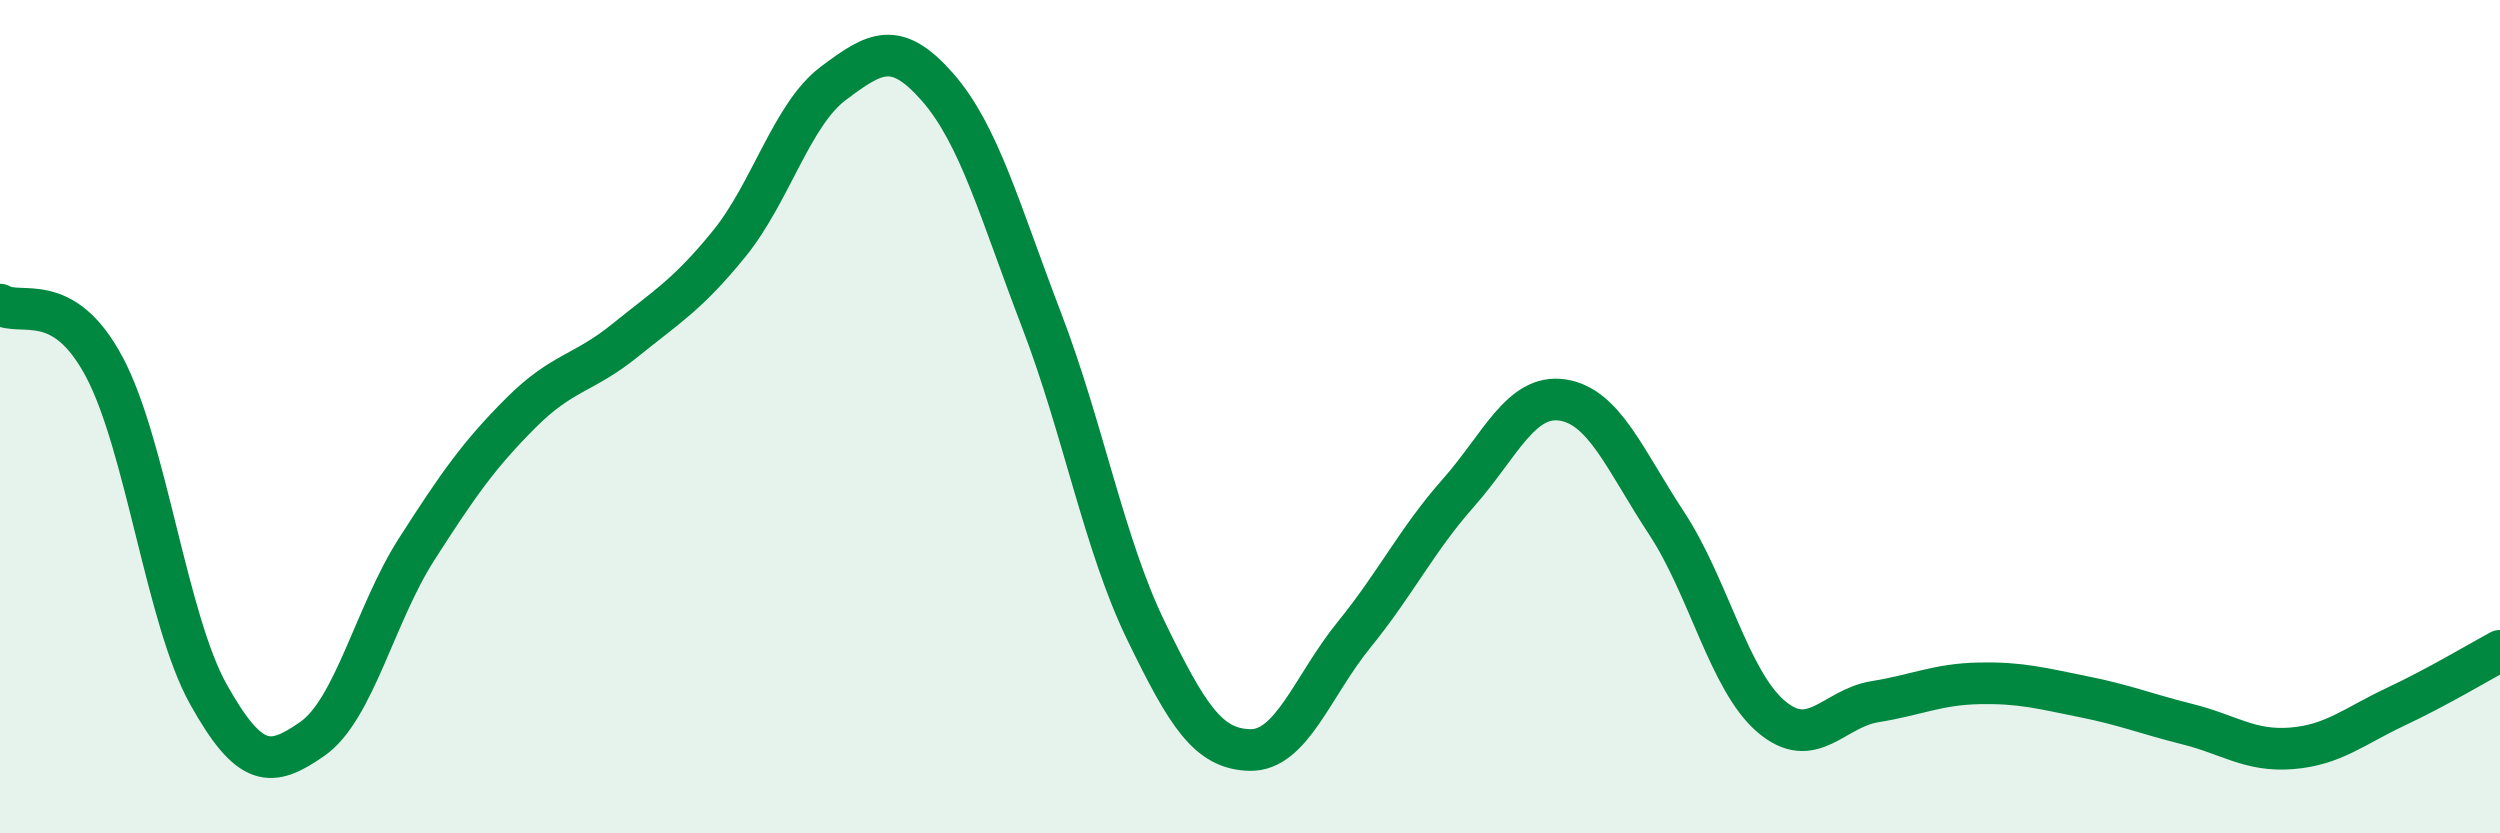
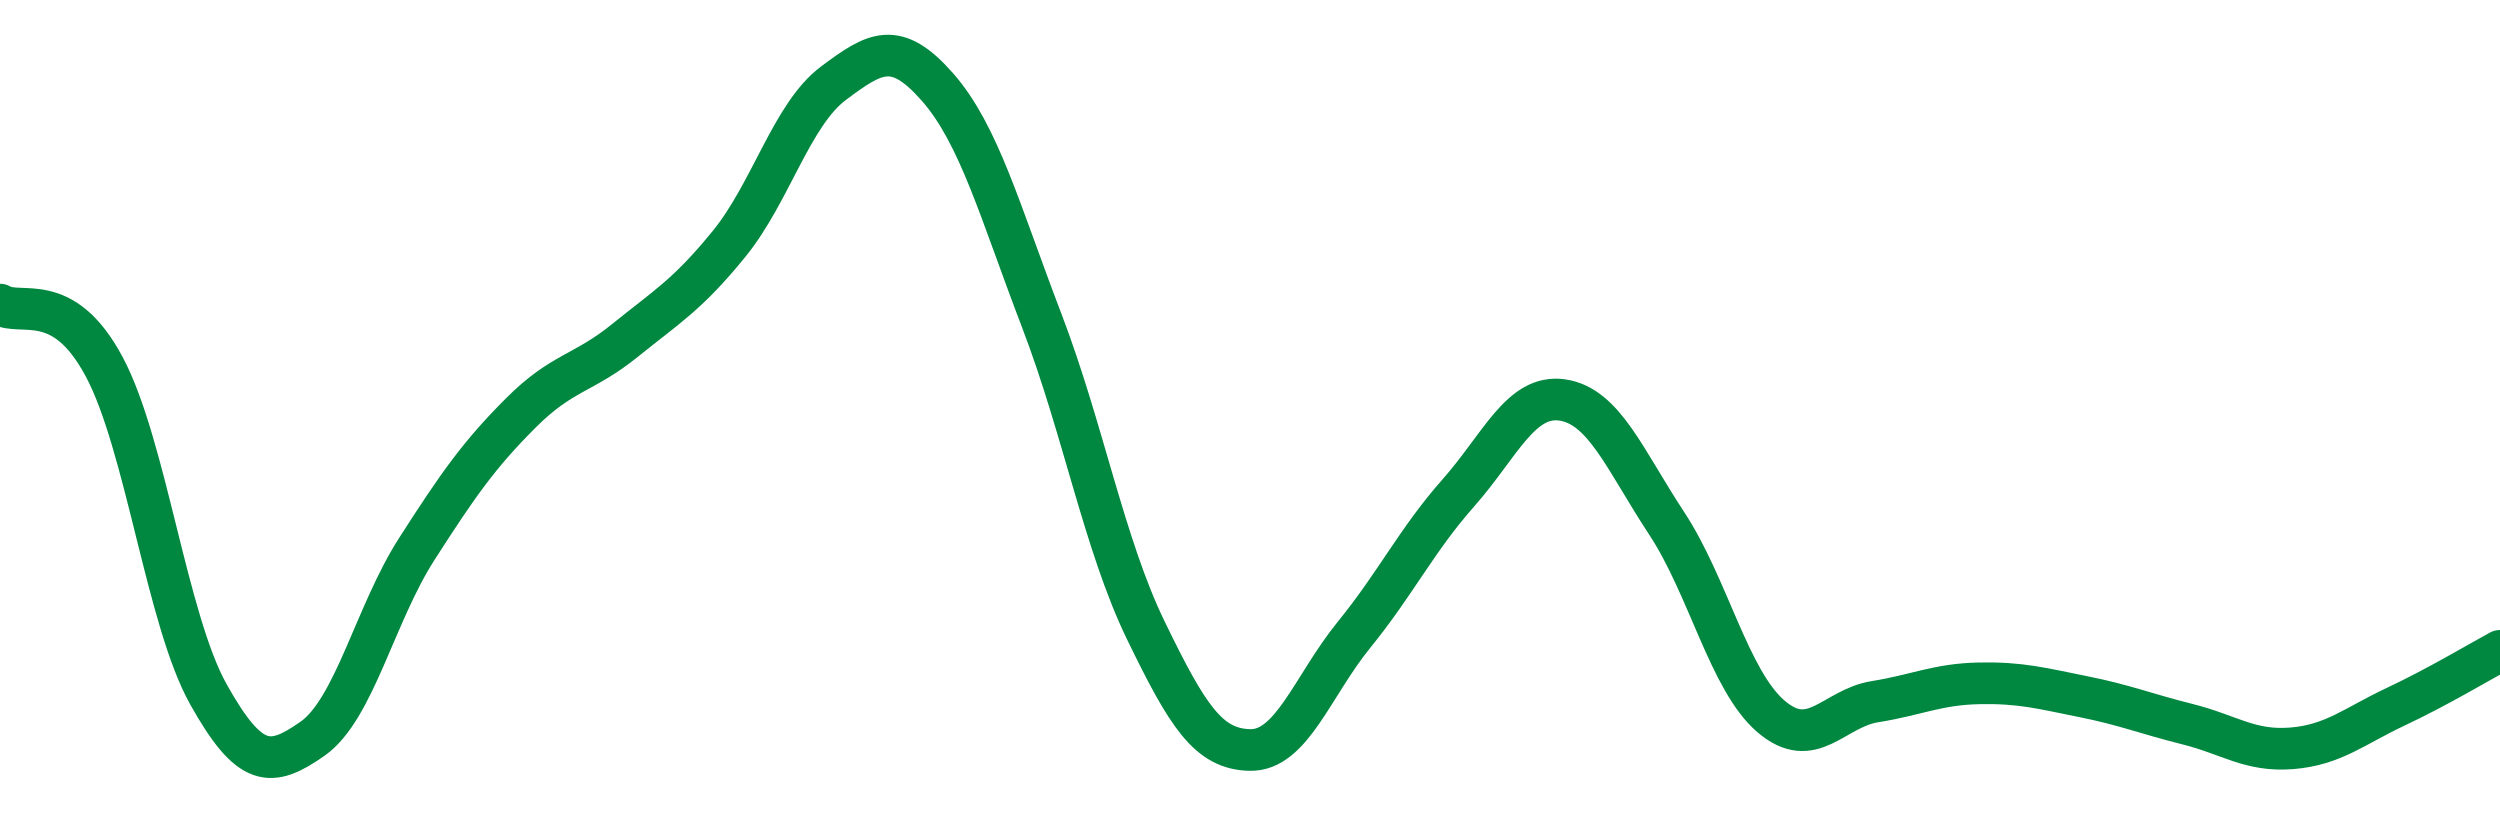
<svg xmlns="http://www.w3.org/2000/svg" width="60" height="20" viewBox="0 0 60 20">
-   <path d="M 0,7.31 C 0.5,7.61 1.5,6.93 2.5,8.8 C 3.5,10.67 4,14.87 5,16.66 C 6,18.45 6.5,18.43 7.5,17.73 C 8.5,17.03 9,14.74 10,13.18 C 11,11.62 11.5,10.91 12.5,9.91 C 13.5,8.91 14,8.98 15,8.17 C 16,7.36 16.5,7.08 17.5,5.85 C 18.5,4.62 19,2.75 20,2 C 21,1.25 21.5,0.95 22.5,2.09 C 23.5,3.23 24,5.08 25,7.69 C 26,10.3 26.5,13.07 27.5,15.13 C 28.5,17.19 29,17.98 30,18 C 31,18.02 31.5,16.46 32.5,15.23 C 33.5,14 34,12.96 35,11.83 C 36,10.7 36.5,9.45 37.5,9.6 C 38.5,9.75 39,11.04 40,12.56 C 41,14.08 41.5,16.33 42.5,17.19 C 43.5,18.05 44,17 45,16.84 C 46,16.68 46.5,16.42 47.5,16.4 C 48.5,16.38 49,16.52 50,16.72 C 51,16.92 51.5,17.13 52.5,17.38 C 53.5,17.63 54,18.04 55,17.96 C 56,17.88 56.5,17.43 57.5,16.96 C 58.5,16.49 59.5,15.89 60,15.62L60 20L0 20Z" fill="#008740" opacity="0.1" stroke-linecap="round" stroke-linejoin="round" />
  <path d="M 0,7.31 C 0.5,7.61 1.5,6.93 2.5,8.8 C 3.5,10.67 4,14.87 5,16.66 C 6,18.45 6.5,18.43 7.5,17.73 C 8.5,17.03 9,14.74 10,13.18 C 11,11.62 11.5,10.91 12.5,9.91 C 13.5,8.91 14,8.98 15,8.17 C 16,7.36 16.5,7.08 17.5,5.85 C 18.5,4.62 19,2.75 20,2 C 21,1.25 21.5,0.95 22.5,2.09 C 23.5,3.23 24,5.08 25,7.69 C 26,10.3 26.5,13.07 27.5,15.13 C 28.5,17.19 29,17.98 30,18 C 31,18.02 31.5,16.46 32.5,15.23 C 33.5,14 34,12.96 35,11.83 C 36,10.7 36.5,9.45 37.5,9.6 C 38.5,9.75 39,11.04 40,12.56 C 41,14.08 41.5,16.33 42.5,17.19 C 43.5,18.05 44,17 45,16.84 C 46,16.68 46.5,16.42 47.5,16.4 C 48.5,16.38 49,16.52 50,16.72 C 51,16.92 51.5,17.13 52.5,17.38 C 53.5,17.63 54,18.04 55,17.96 C 56,17.88 56.5,17.43 57.5,16.96 C 58.5,16.49 59.5,15.89 60,15.62" stroke="#008740" stroke-width="1" fill="none" stroke-linecap="round" stroke-linejoin="round" />
</svg>